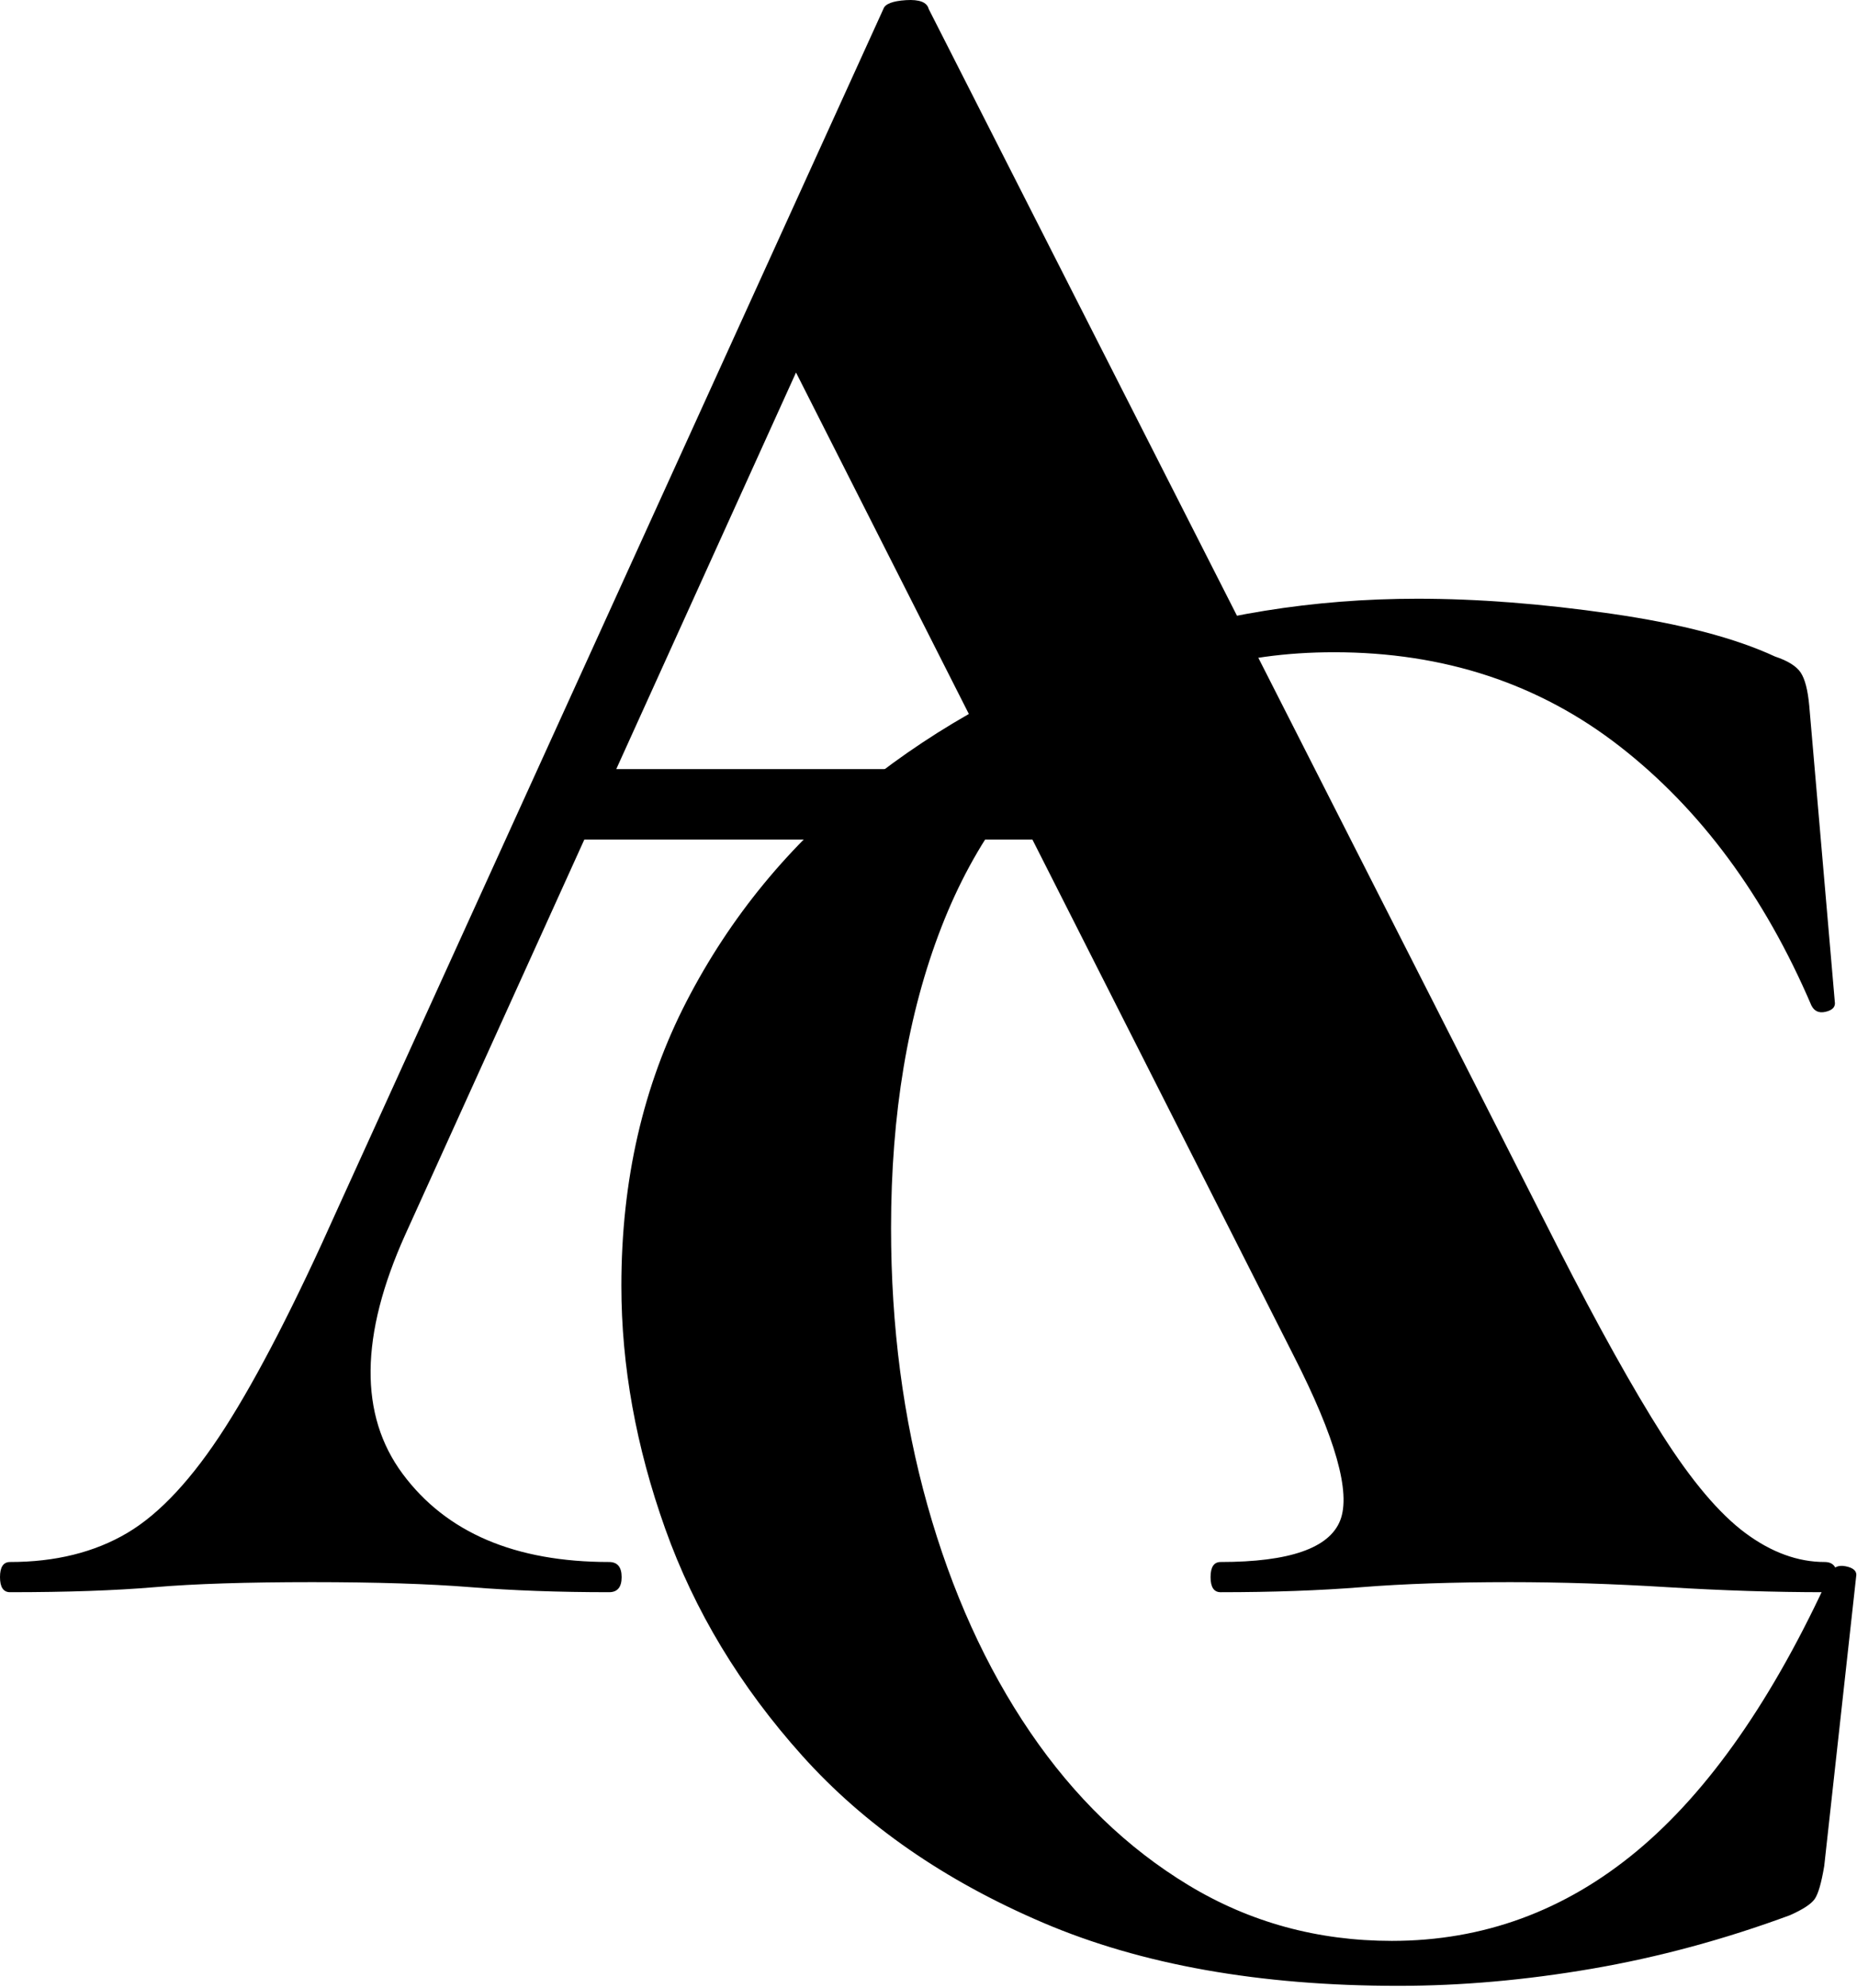
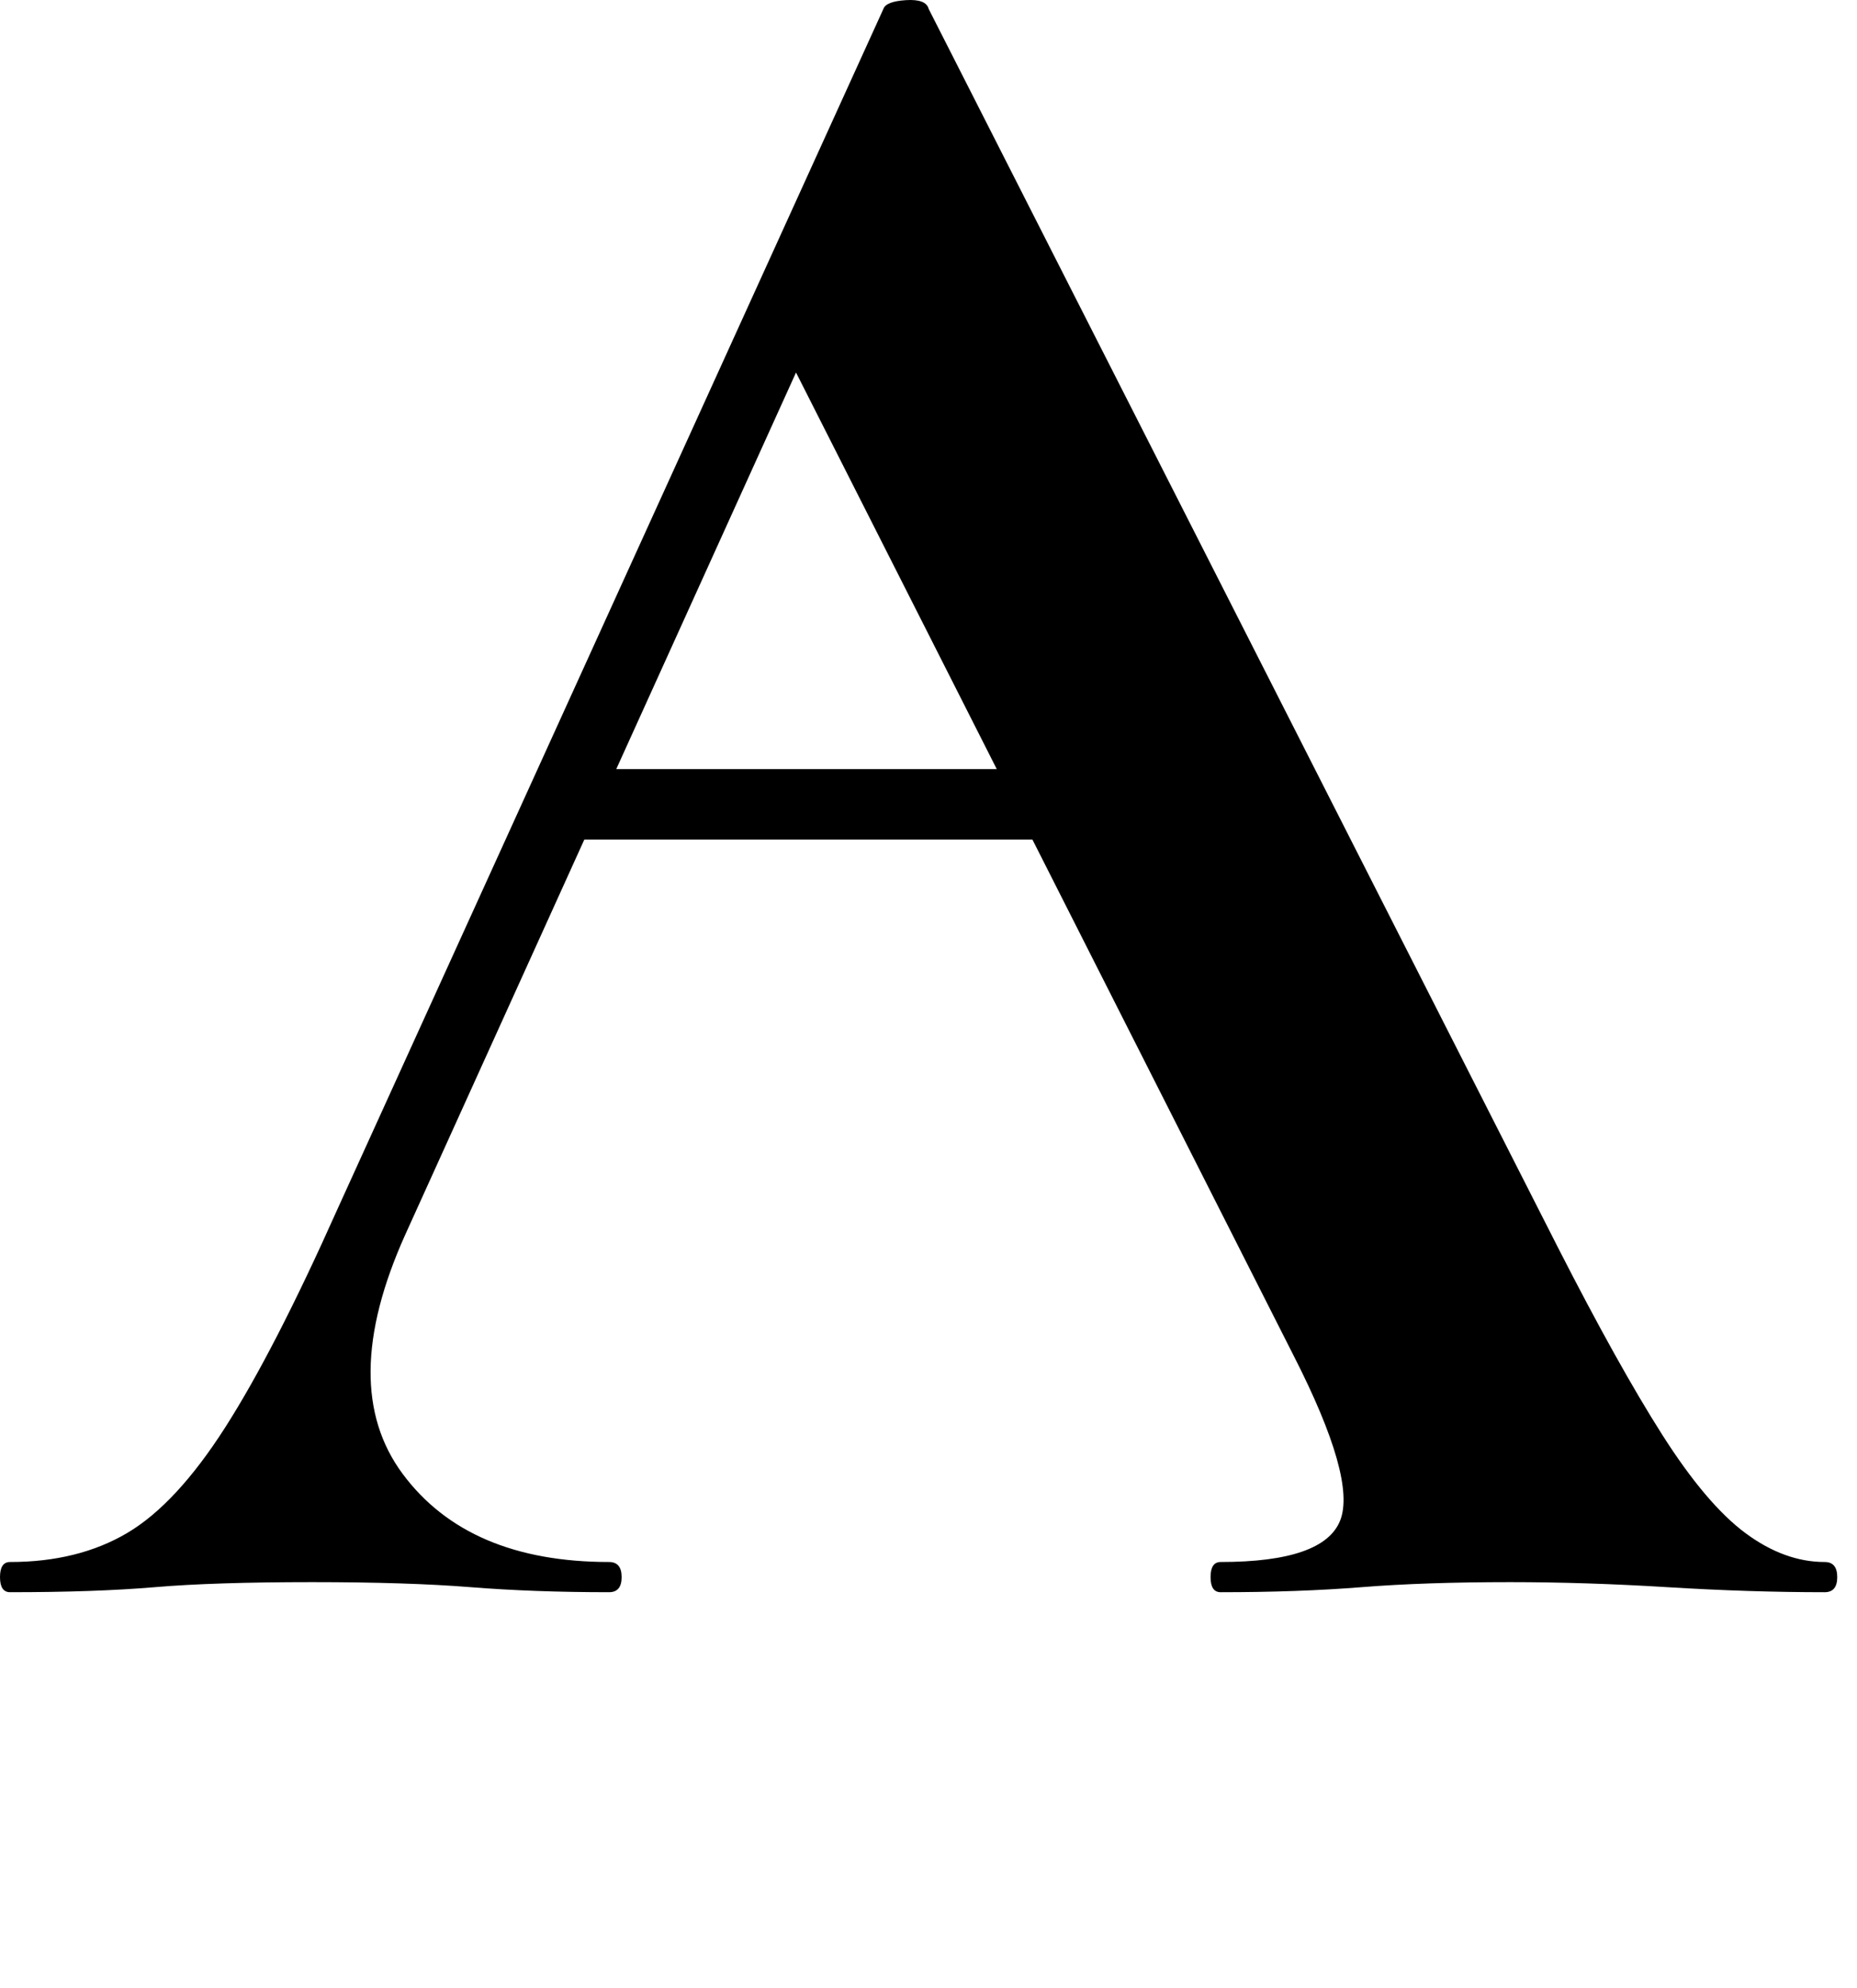
<svg xmlns="http://www.w3.org/2000/svg" width="383" height="410" viewBox="0 0 383 410" fill="none">
-   <path d="M292.369 123.468C304.73 123.468 318.046 124.498 332.319 126.558C346.592 128.618 357.849 131.561 366.089 135.387C368.737 136.269 370.503 137.373 371.386 138.698C372.269 140.022 372.857 142.302 373.152 145.54L378.449 206.899C378.449 207.782 377.787 208.371 376.463 208.665C375.138 208.959 374.182 208.518 373.593 207.341C363.882 184.68 350.712 166.876 334.085 153.927C317.457 140.978 297.814 134.504 275.153 134.504C255.436 134.504 238.735 139.507 225.051 149.513C211.366 159.519 201.066 173.424 194.15 191.228C187.234 209.033 183.776 229.707 183.776 253.25C183.776 273.555 186.278 292.611 191.281 310.415C196.284 328.22 203.347 343.817 212.47 357.207C221.593 370.598 232.481 381.118 245.136 388.77C257.791 396.422 271.769 400.247 287.072 400.247C305.907 400.247 322.755 394.067 337.616 381.707C352.478 369.347 365.795 350.218 377.566 324.321C378.155 323.143 379.185 322.702 380.656 322.996C382.128 323.29 382.863 323.879 382.863 324.762L376.242 384.797C375.653 388.328 374.991 390.609 374.255 391.639C373.52 392.669 371.828 393.773 369.179 394.95C355.642 399.953 342.031 403.632 328.346 405.986C314.662 408.34 301.345 409.518 288.396 409.518C259.85 409.518 235.424 405.177 215.118 396.495C194.812 387.814 178.259 376.336 165.457 362.063C152.655 347.79 143.238 332.193 137.205 315.271C131.172 298.35 128.156 281.649 128.156 265.168C128.156 243.391 132.644 223.821 141.62 206.458C150.596 189.094 162.808 174.233 178.259 161.873C193.709 149.513 211.219 140.022 230.789 133.4C250.36 126.779 270.886 123.468 292.369 123.468V123.468Z" fill="black" />
  <path d="M117.311 173.14L125.097 158.606H232.026L235.66 173.14H117.311H117.311ZM376.329 322.115C378.059 322.115 378.924 323.153 378.924 325.229C378.924 327.306 378.059 328.344 376.329 328.344C365.948 328.344 355.134 327.997 343.887 327.305C332.64 326.613 321.826 326.267 311.445 326.267C299.679 326.267 289.471 326.613 280.819 327.305C272.168 327.997 262.479 328.344 251.751 328.344C250.367 328.344 249.675 327.305 249.675 325.229C249.675 323.153 250.367 322.115 251.751 322.115C265.939 322.115 274.158 319.26 276.407 313.55C278.657 307.84 275.456 296.507 266.804 279.551L161.432 71.401L186.867 26.761L83.571 254.635C74.228 275.398 74.055 291.835 83.052 303.947C92.049 316.059 106.237 322.115 125.616 322.115C127.346 322.115 128.211 323.153 128.211 325.229C128.211 327.305 127.346 328.343 125.616 328.343C115.234 328.343 105.718 327.997 97.067 327.305C88.416 326.613 77.515 326.267 64.365 326.267C50.87 326.267 40.055 326.613 31.923 327.305C23.791 327.997 13.842 328.343 2.076 328.343C0.692 328.343 0 327.305 0 325.229C0 323.153 0.692 322.115 2.076 322.115C11.419 322.115 19.465 320.125 26.213 316.145C32.962 312.166 39.709 304.899 46.457 294.344C53.205 283.79 60.905 268.823 69.556 249.444L182.195 1.846C182.542 0.807 184.099 0.202 186.867 0.029C189.635 -0.144 191.192 0.461 191.539 1.846L321.307 257.23C329.612 273.495 336.793 286.385 342.849 295.901C348.905 305.418 354.615 312.166 359.978 316.145C365.342 320.125 370.793 322.115 376.329 322.115L376.329 322.115Z" fill="black" />
</svg>